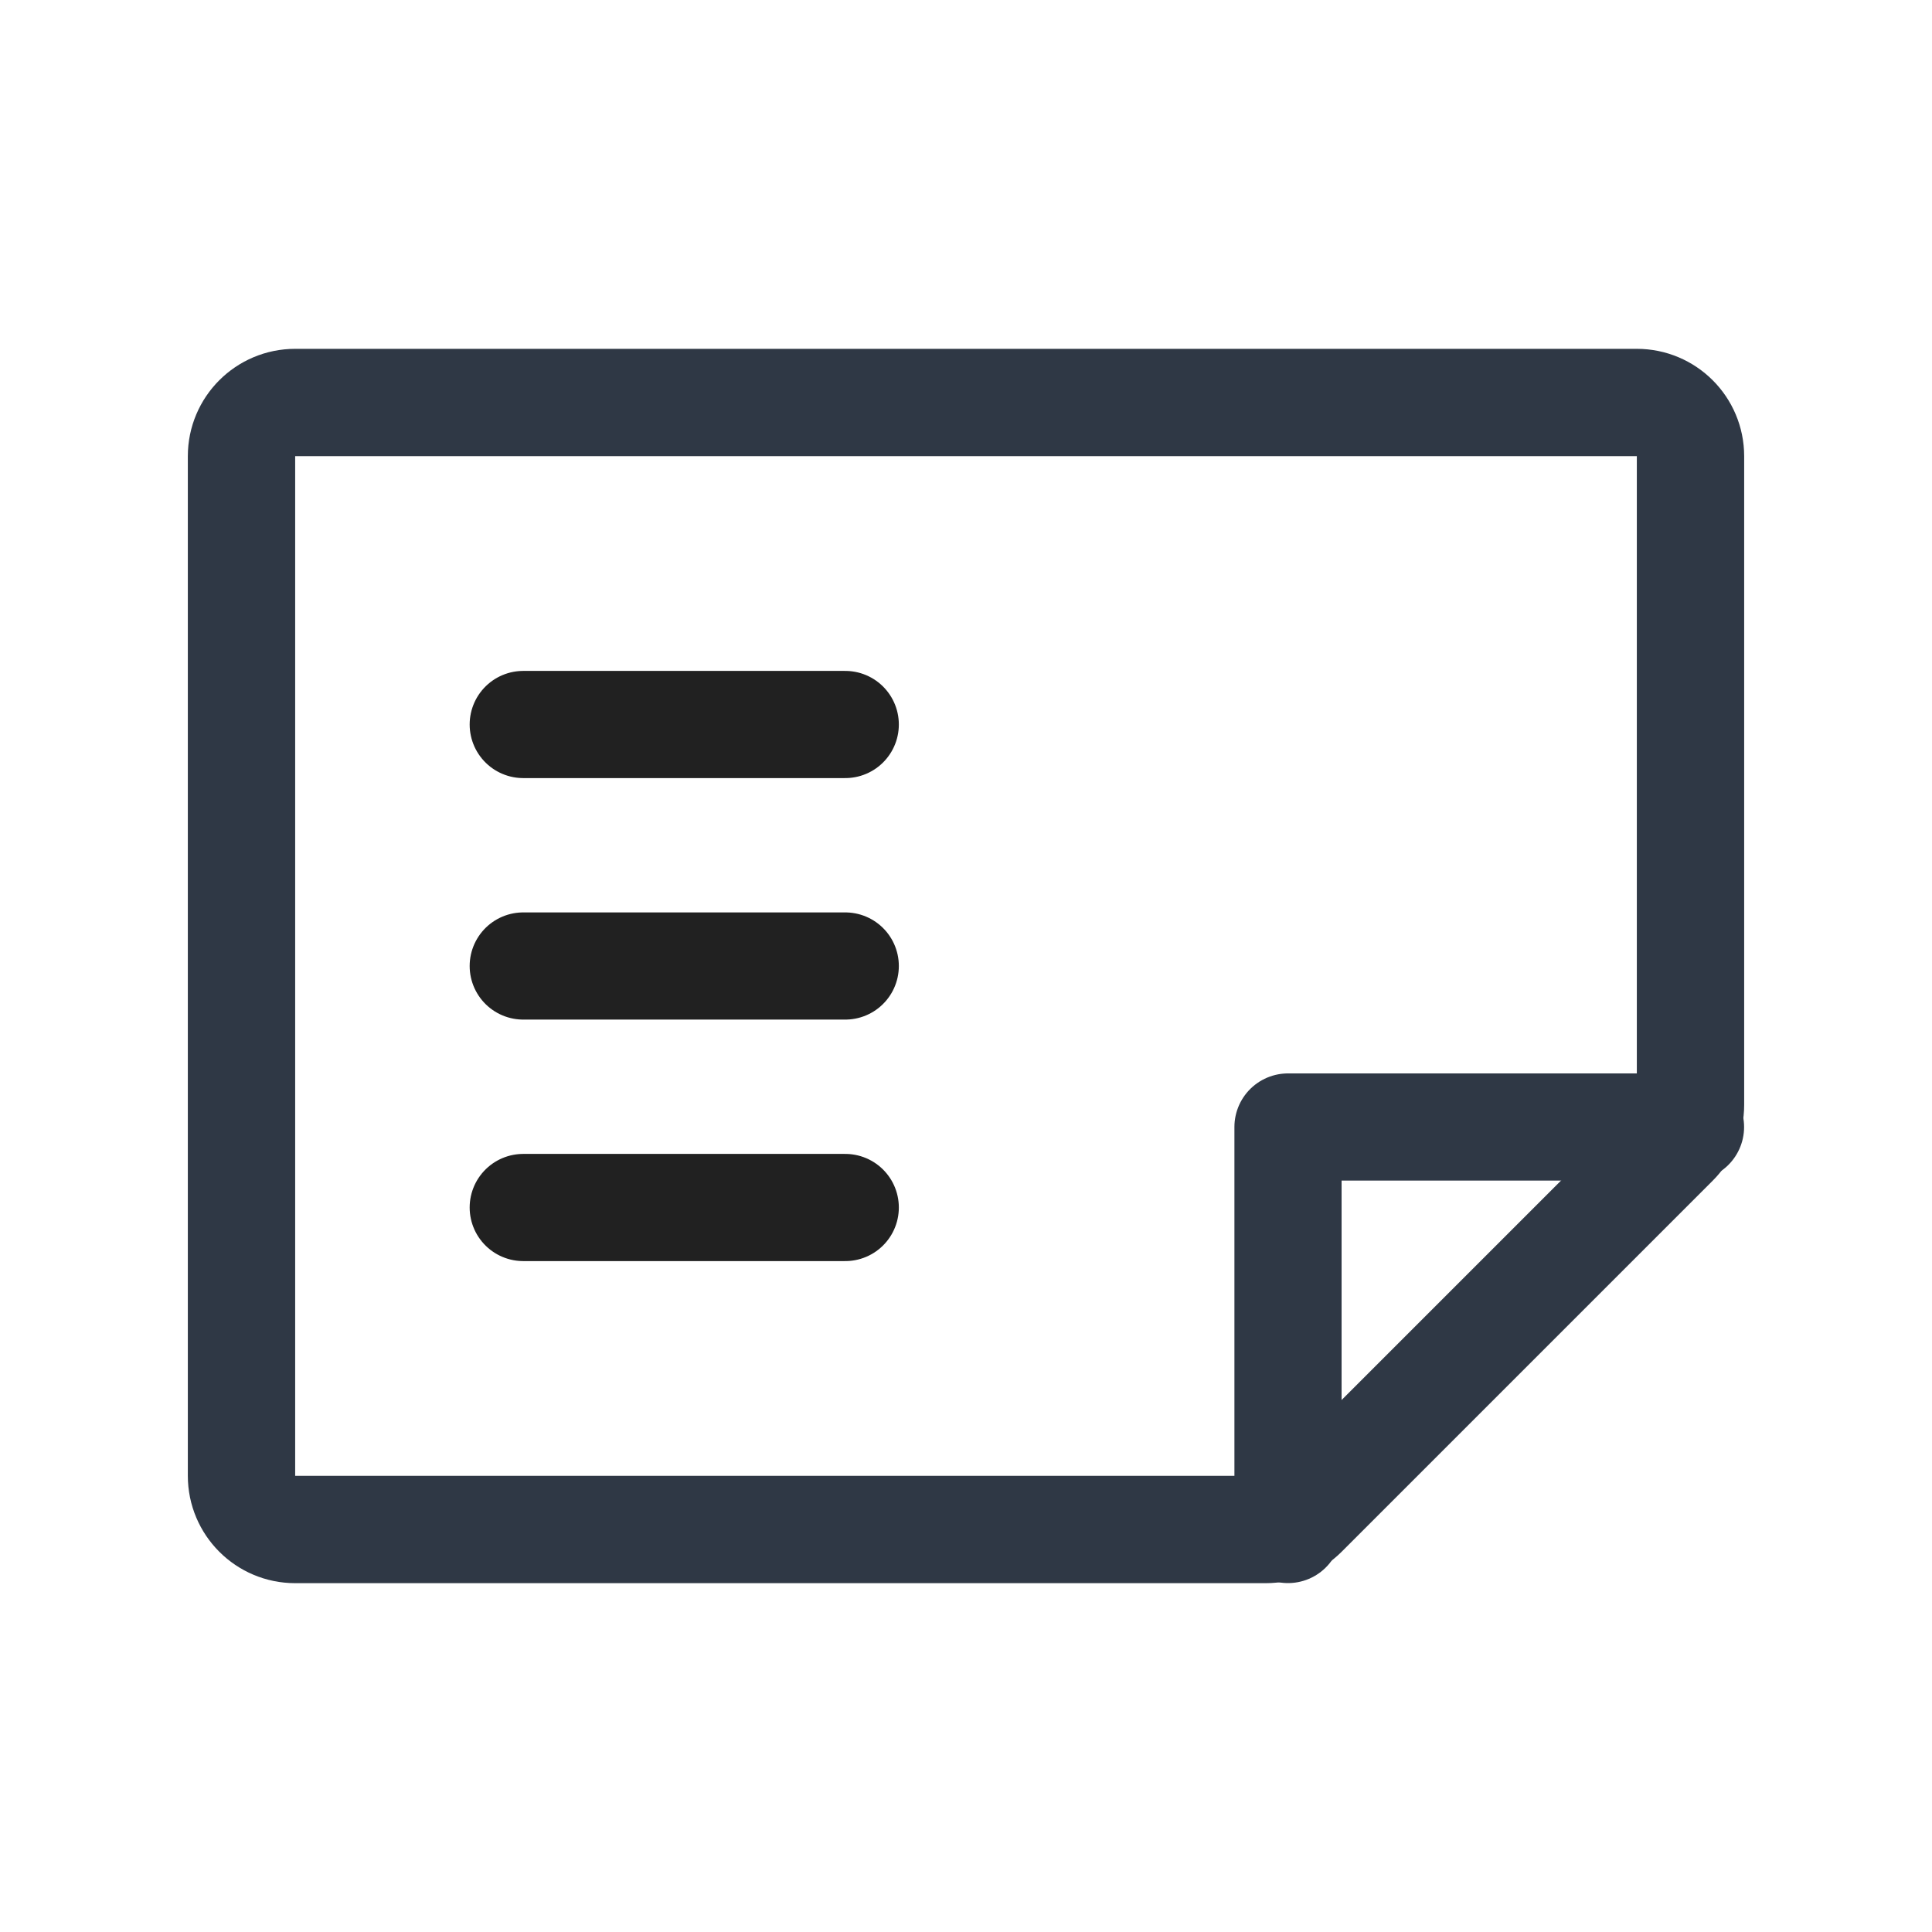
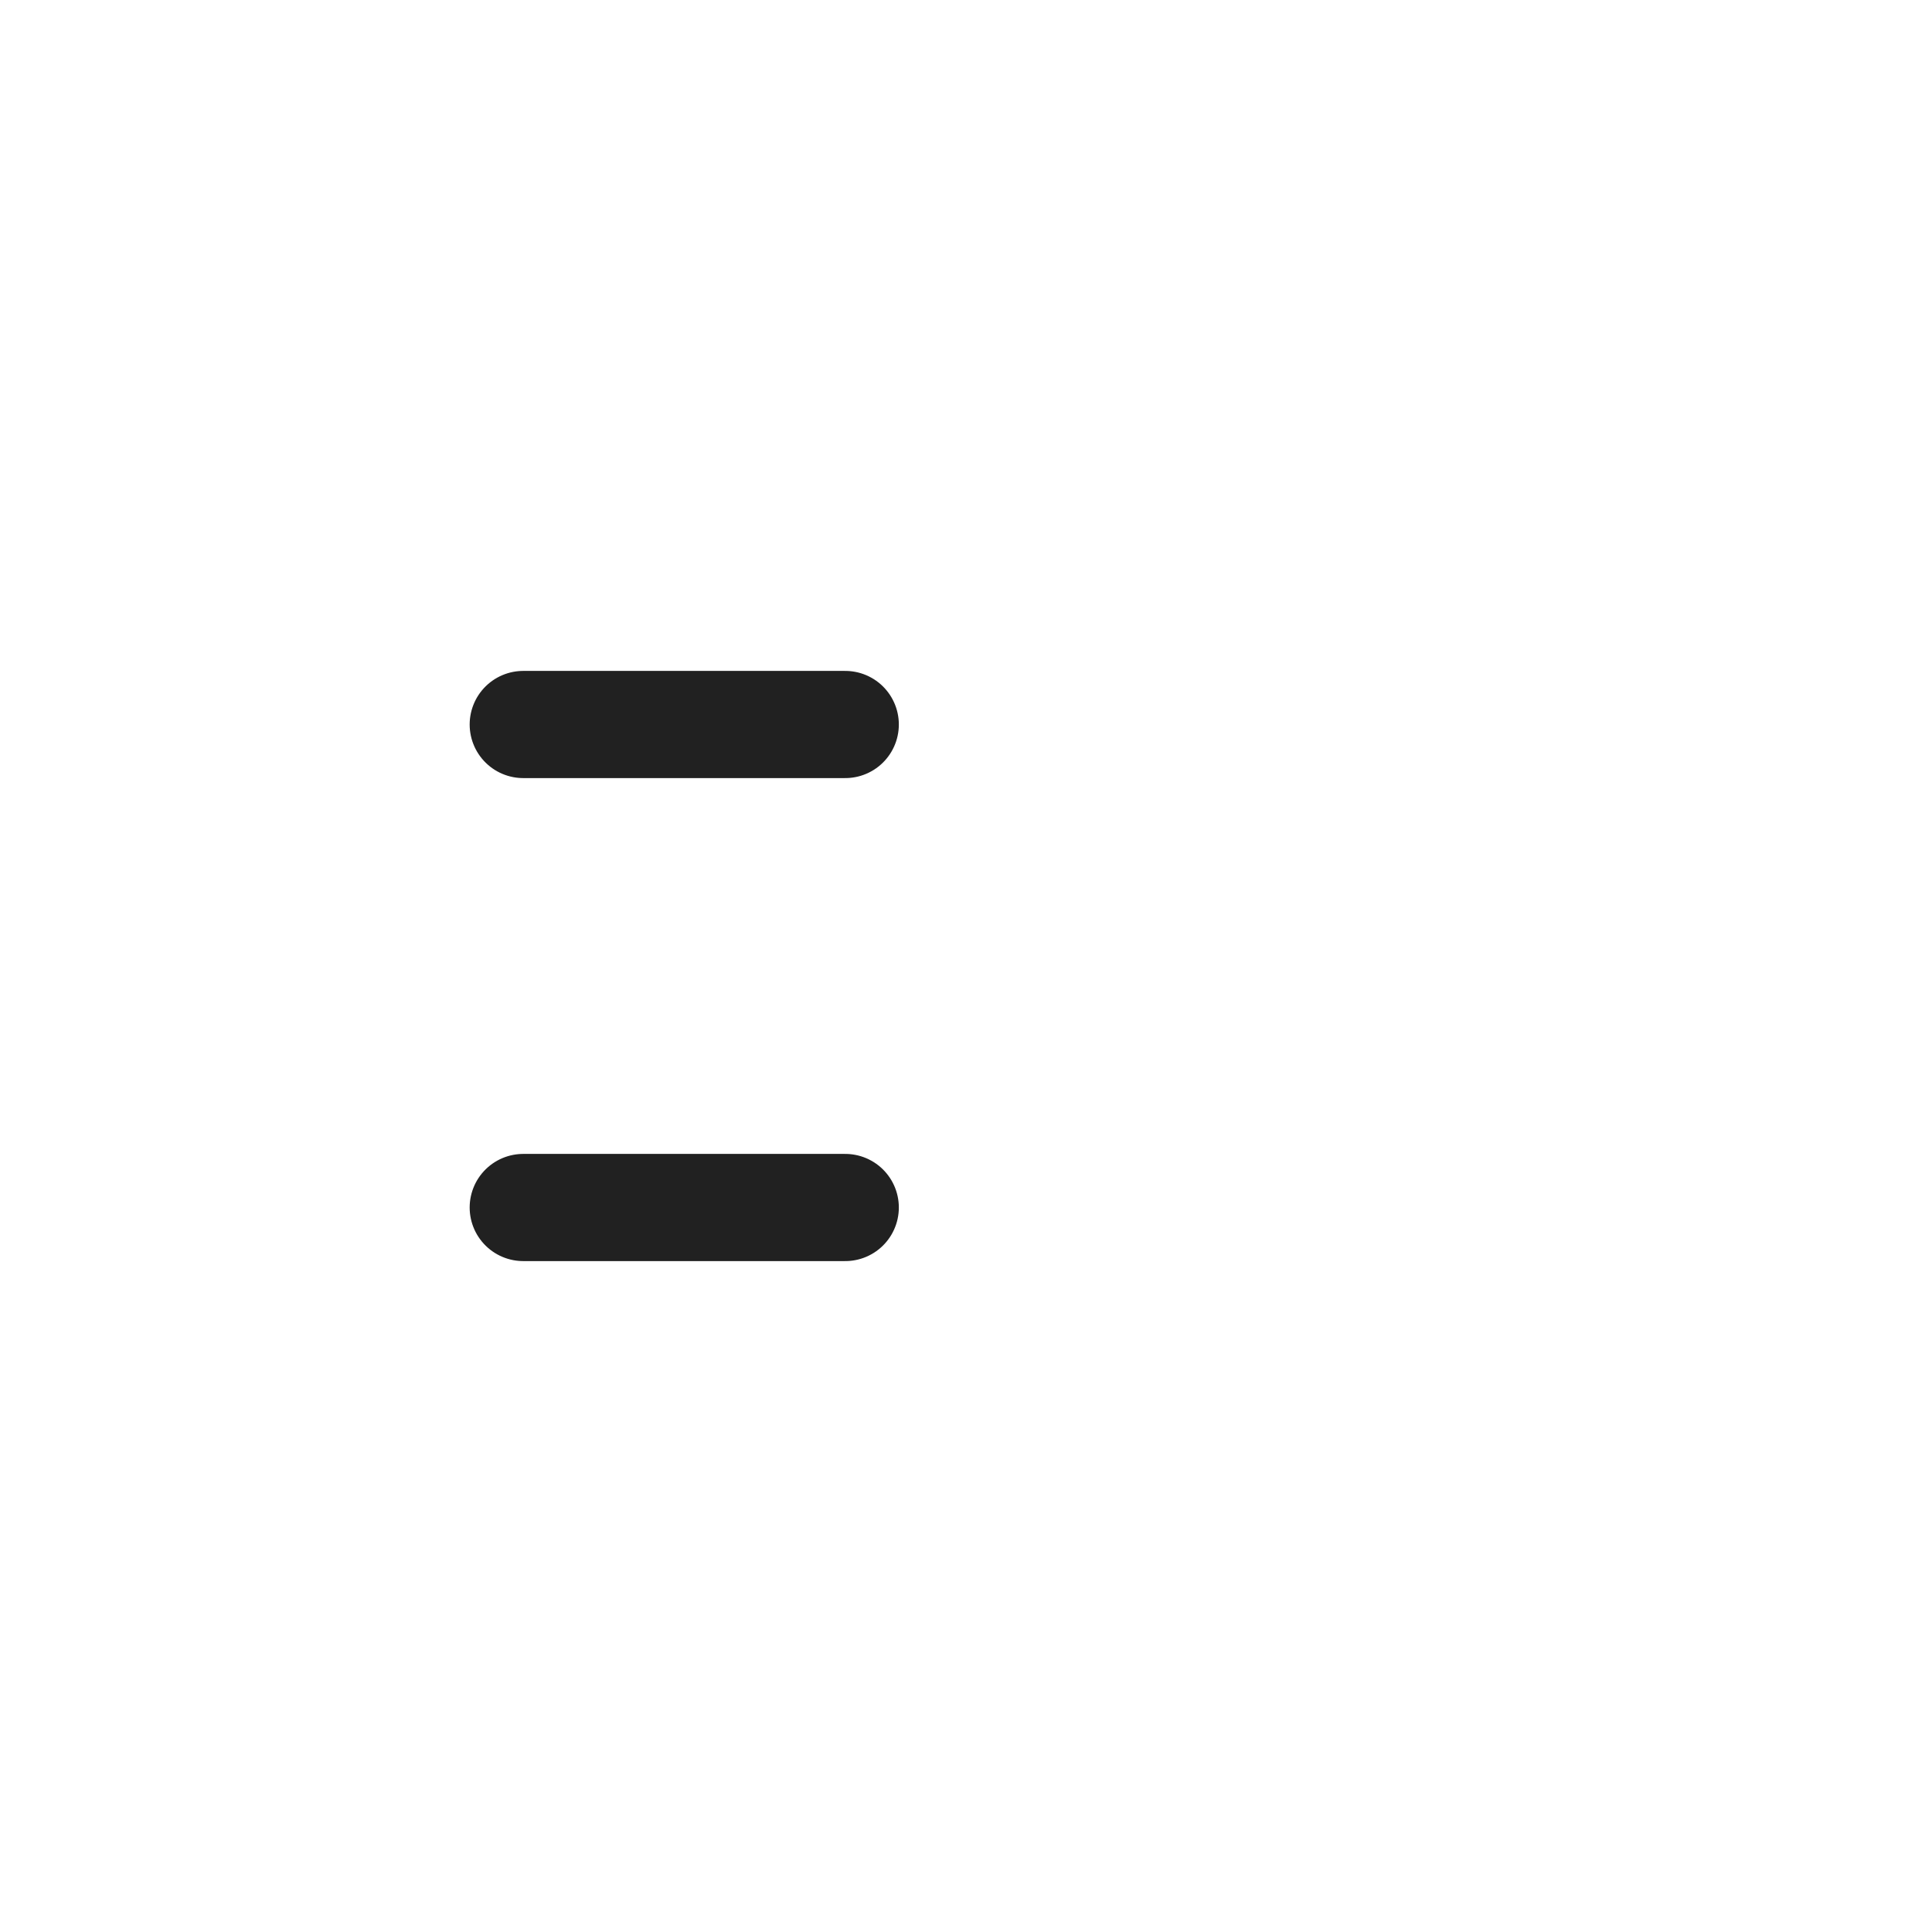
<svg xmlns="http://www.w3.org/2000/svg" width="36" height="36" viewBox="0 0 36 36" fill="none">
-   <path d="M4.5 8.5C4.5 7.948 4.948 7.5 5.5 7.5H30.5C31.052 7.5 31.5 7.948 31.5 8.5V20.586C31.5 20.851 31.395 21.105 31.207 21.293L27.75 24.75L24.293 28.207C24.105 28.395 23.851 28.5 23.586 28.5H5.5C4.948 28.5 4.5 28.052 4.5 27.5V8.5Z" stroke="#2F3845" stroke-width="2" stroke-linecap="round" stroke-linejoin="round" />
-   <path d="M31.5 21H24V28.5" stroke="#2F3845" stroke-width="1.997" stroke-linecap="round" stroke-linejoin="round" />
-   <path d="M9.75 13.5H15.75M9.75 18H15.75M9.75 22.5H15.75" stroke="#212121" stroke-width="1.997" stroke-linecap="round" stroke-linejoin="round" />
+   <path d="M9.75 13.5H15.75H15.75M9.75 22.5H15.75" stroke="#212121" stroke-width="1.997" stroke-linecap="round" stroke-linejoin="round" />
</svg>